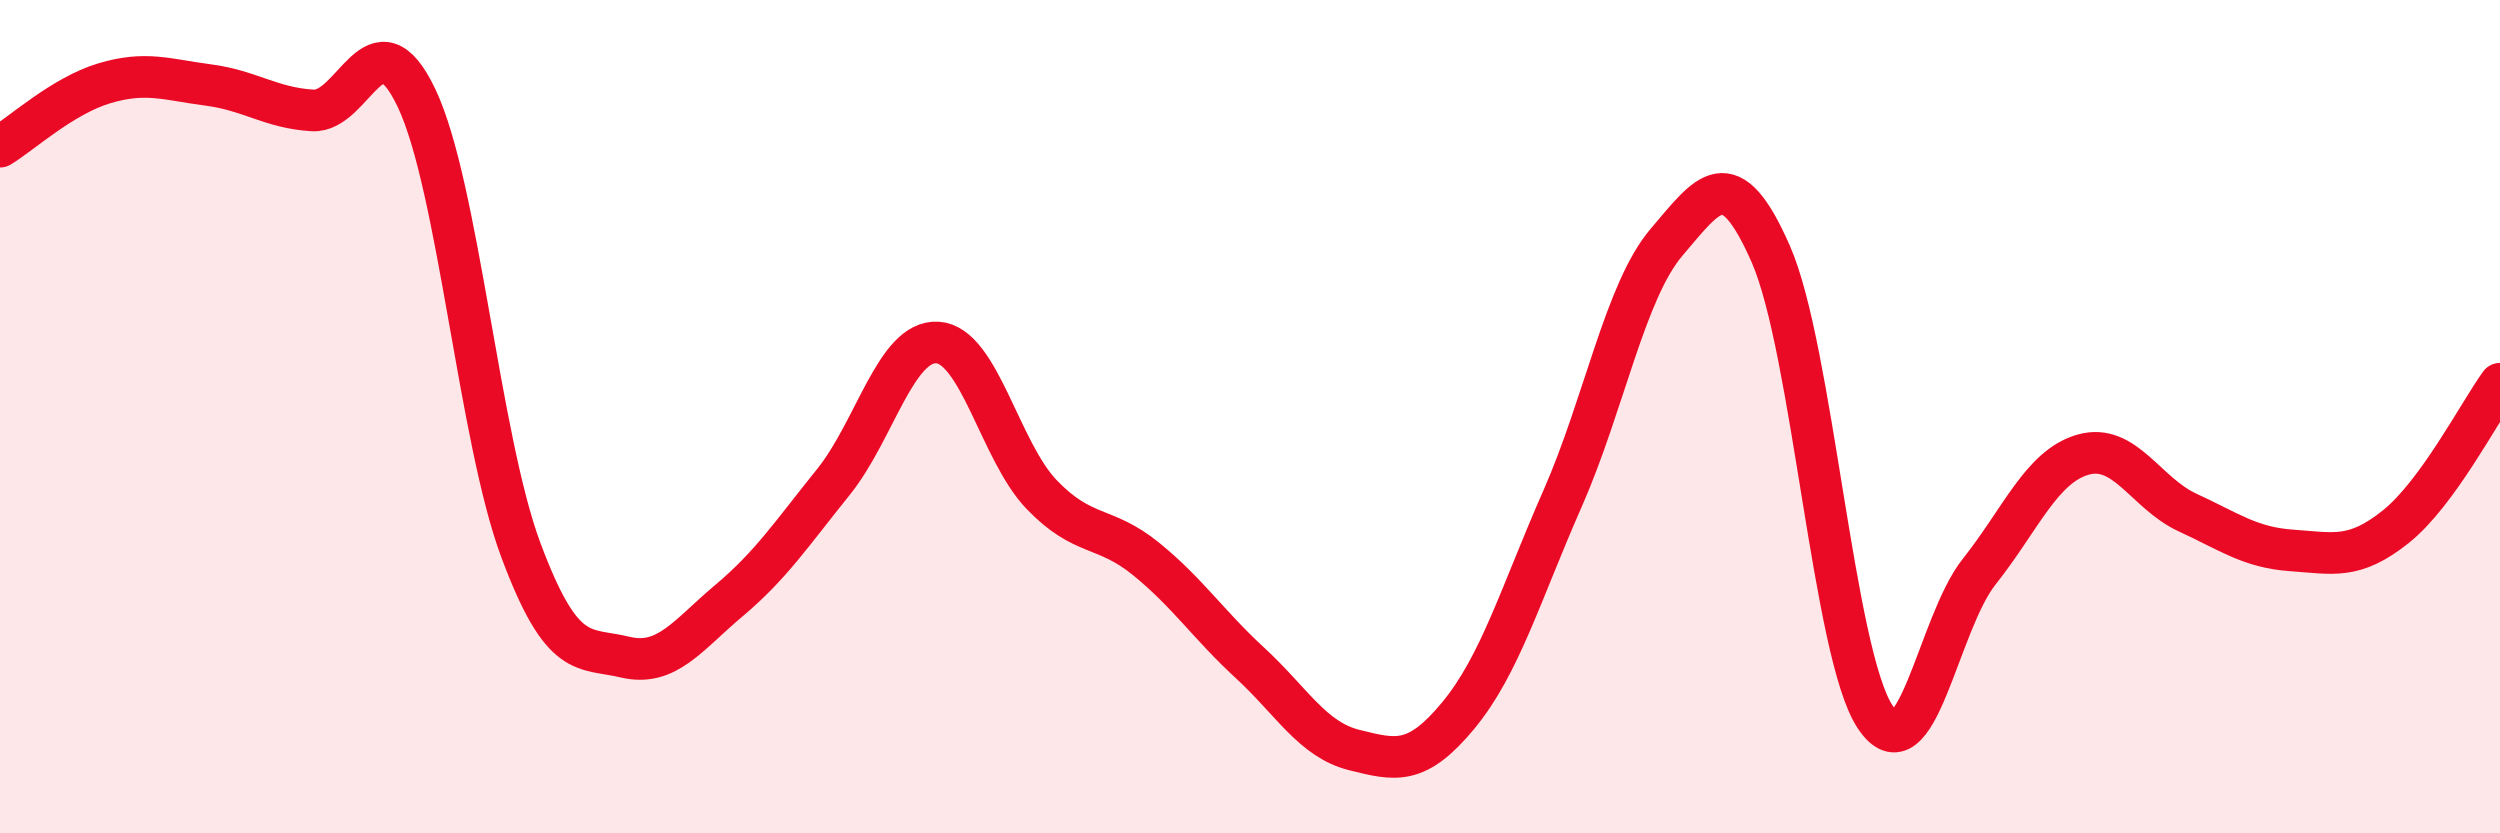
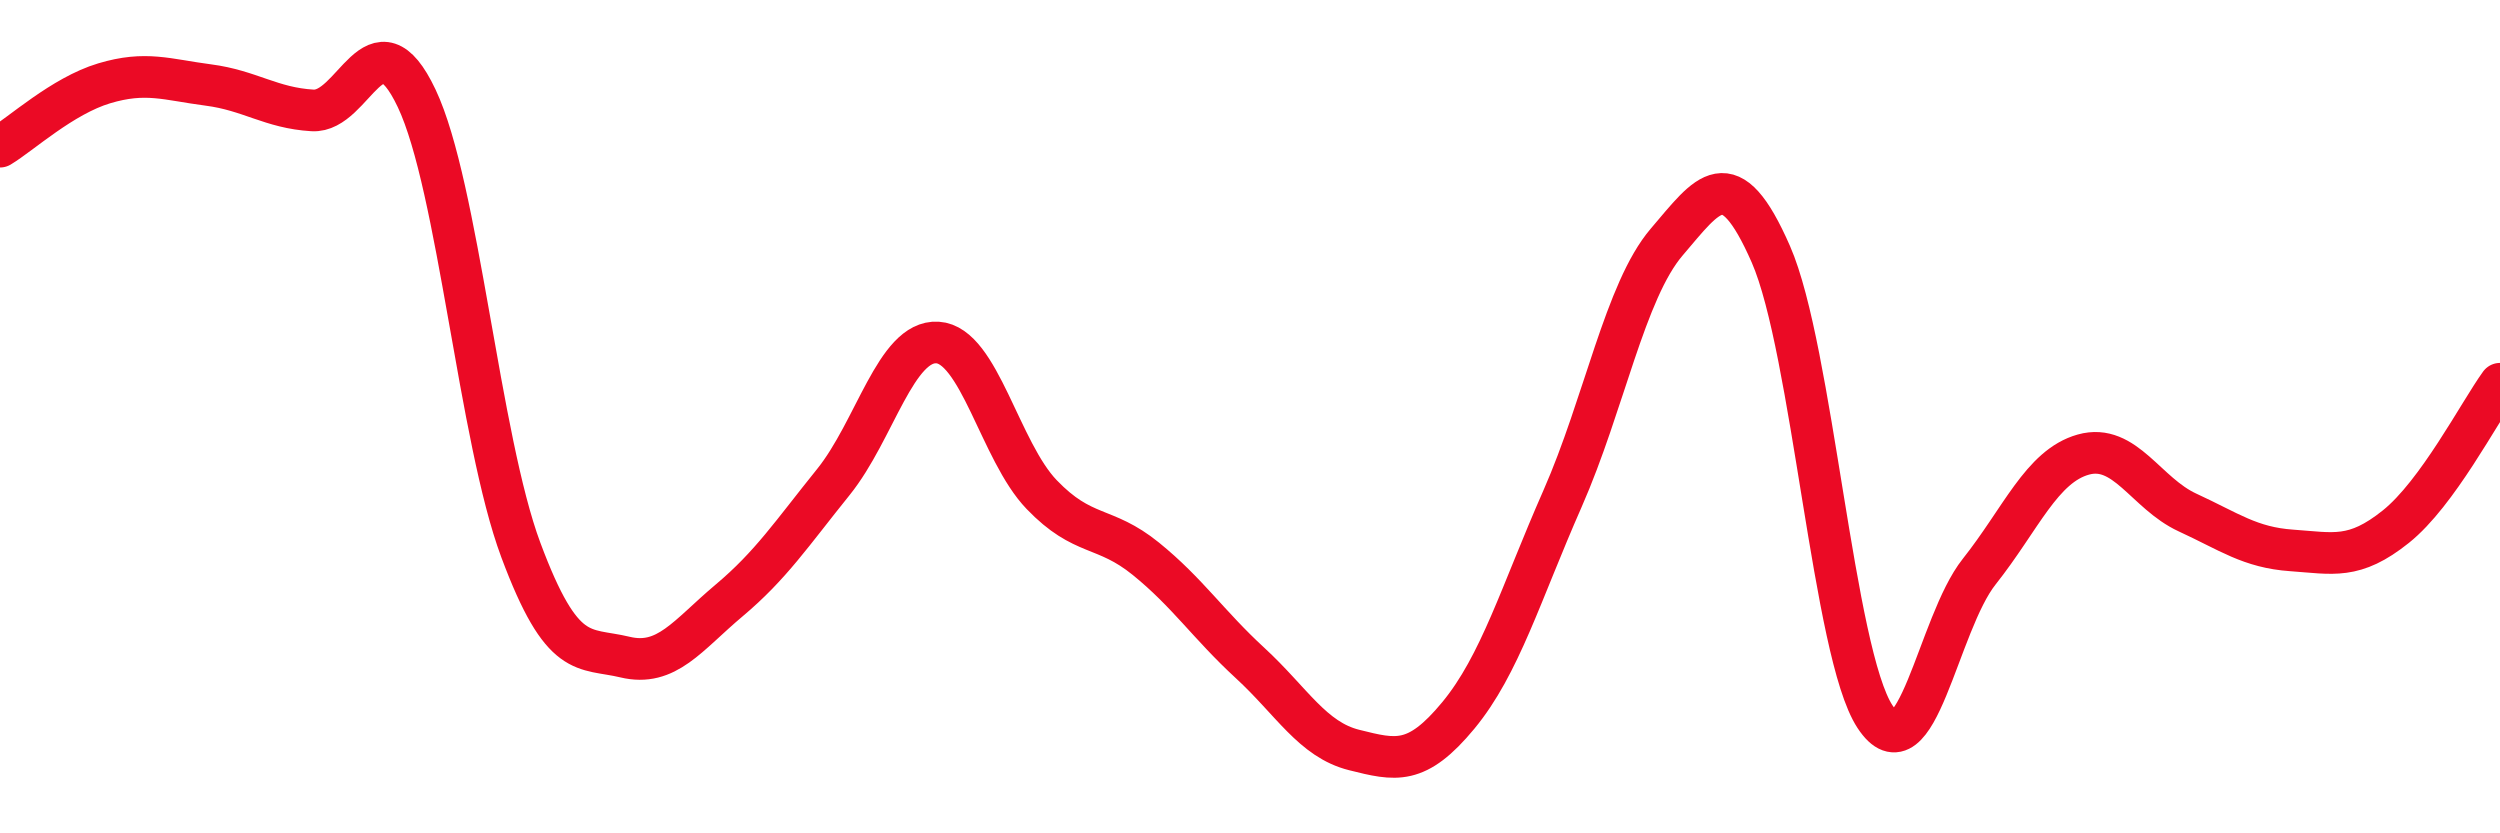
<svg xmlns="http://www.w3.org/2000/svg" width="60" height="20" viewBox="0 0 60 20">
-   <path d="M 0,3.52 C 0.5,3.22 1.5,2.3 2.5,2 C 3.5,1.7 4,1.91 5,2.04 C 6,2.17 6.5,2.59 7.5,2.65 C 8.5,2.71 9,0.25 10,2.36 C 11,4.47 11.5,10.52 12.5,13.2 C 13.5,15.88 14,15.53 15,15.77 C 16,16.01 16.5,15.25 17.5,14.41 C 18.5,13.57 19,12.81 20,11.57 C 21,10.33 21.5,8.16 22.5,8.22 C 23.5,8.28 24,10.83 25,11.87 C 26,12.91 26.5,12.6 27.5,13.41 C 28.5,14.22 29,14.99 30,15.91 C 31,16.83 31.5,17.75 32.5,18 C 33.5,18.25 34,18.38 35,17.17 C 36,15.96 36.5,14.24 37.5,11.97 C 38.5,9.7 39,6.98 40,5.81 C 41,4.64 41.5,3.82 42.5,6.1 C 43.5,8.38 44,15.68 45,17.2 C 46,18.72 46.5,14.98 47.5,13.72 C 48.5,12.46 49,11.19 50,10.91 C 51,10.63 51.5,11.84 52.5,12.3 C 53.5,12.76 54,13.14 55,13.21 C 56,13.28 56.5,13.44 57.5,12.64 C 58.5,11.84 59.5,9.9 60,9.21L60 20L0 20Z" fill="#EB0A25" opacity="0.1" stroke-linecap="round" stroke-linejoin="round" />
  <path d="M 0,3.52 C 0.5,3.22 1.5,2.3 2.5,2 C 3.5,1.7 4,1.91 5,2.04 C 6,2.17 6.5,2.59 7.5,2.65 C 8.5,2.71 9,0.25 10,2.36 C 11,4.47 11.5,10.52 12.5,13.2 C 13.5,15.88 14,15.53 15,15.77 C 16,16.01 16.5,15.25 17.5,14.41 C 18.5,13.57 19,12.81 20,11.57 C 21,10.33 21.5,8.16 22.5,8.22 C 23.5,8.28 24,10.83 25,11.87 C 26,12.91 26.5,12.6 27.5,13.41 C 28.5,14.22 29,14.99 30,15.91 C 31,16.83 31.5,17.75 32.5,18 C 33.5,18.25 34,18.38 35,17.17 C 36,15.96 36.5,14.24 37.5,11.97 C 38.5,9.7 39,6.98 40,5.81 C 41,4.64 41.5,3.82 42.5,6.1 C 43.5,8.38 44,15.68 45,17.2 C 46,18.72 46.5,14.98 47.5,13.72 C 48.5,12.46 49,11.19 50,10.91 C 51,10.63 51.5,11.84 52.5,12.3 C 53.5,12.76 54,13.14 55,13.21 C 56,13.28 56.5,13.44 57.5,12.64 C 58.5,11.84 59.5,9.9 60,9.21" stroke="#EB0A25" stroke-width="1" fill="none" stroke-linecap="round" stroke-linejoin="round" />
</svg>